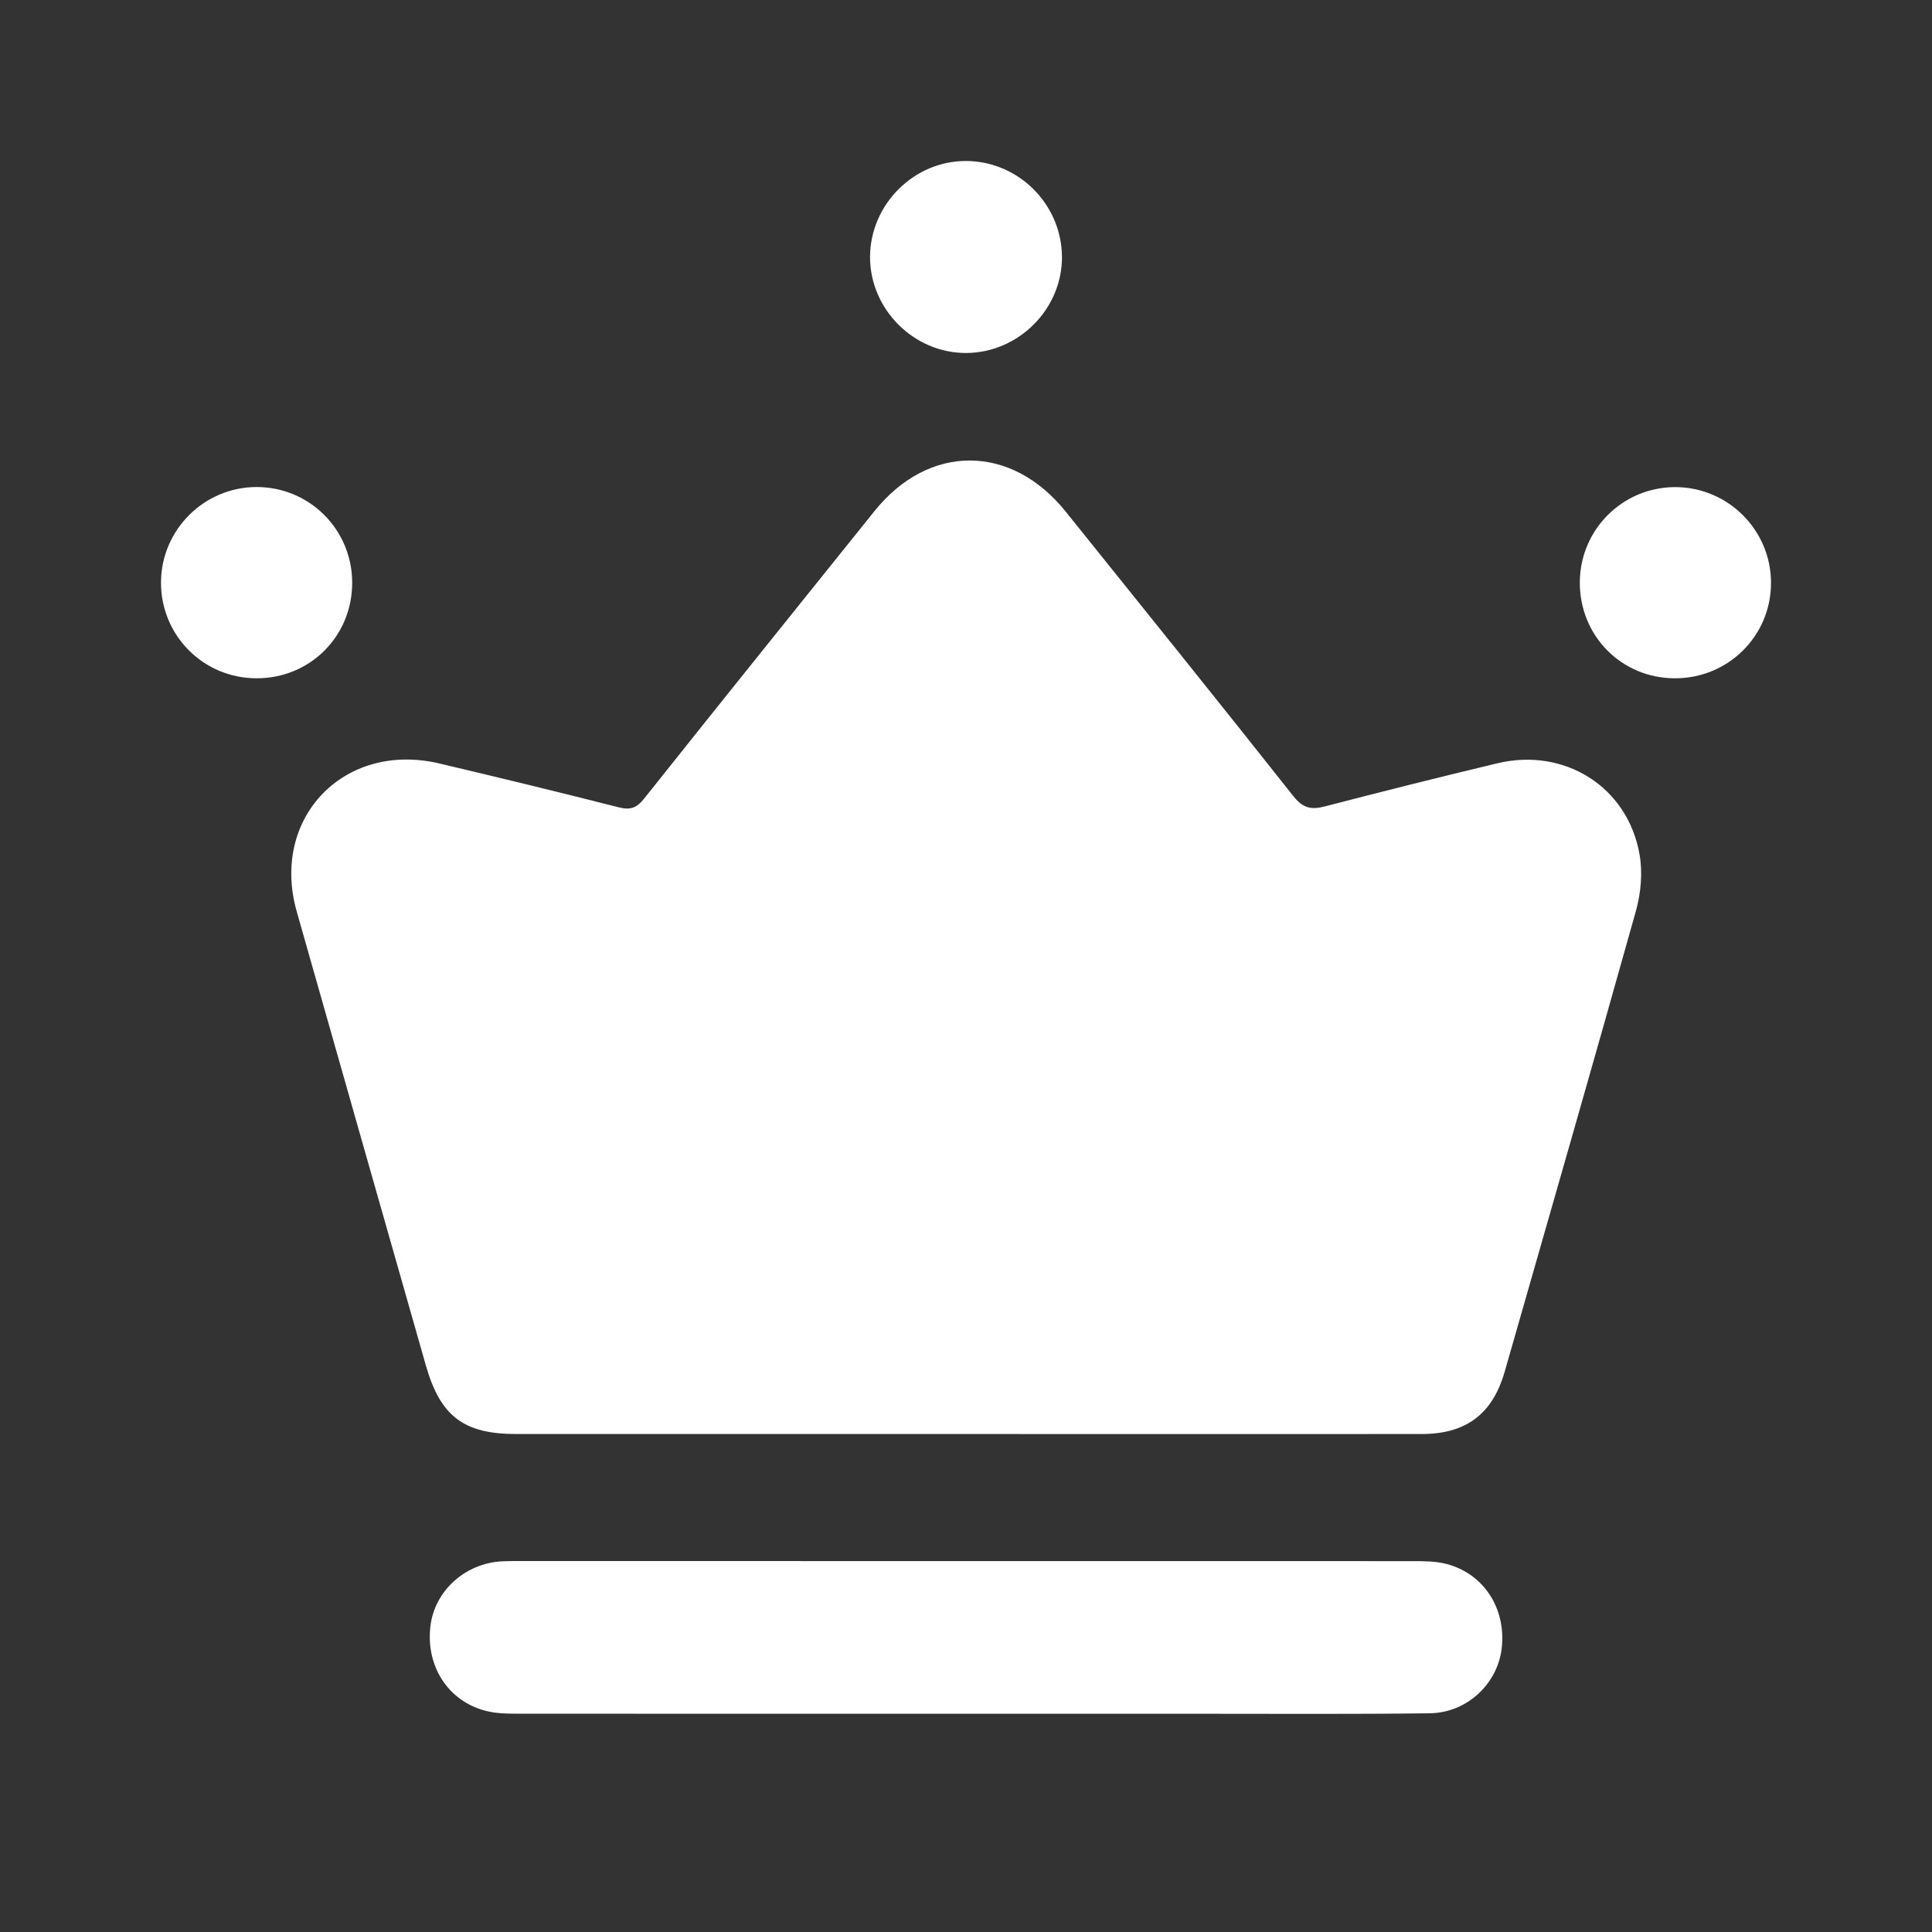
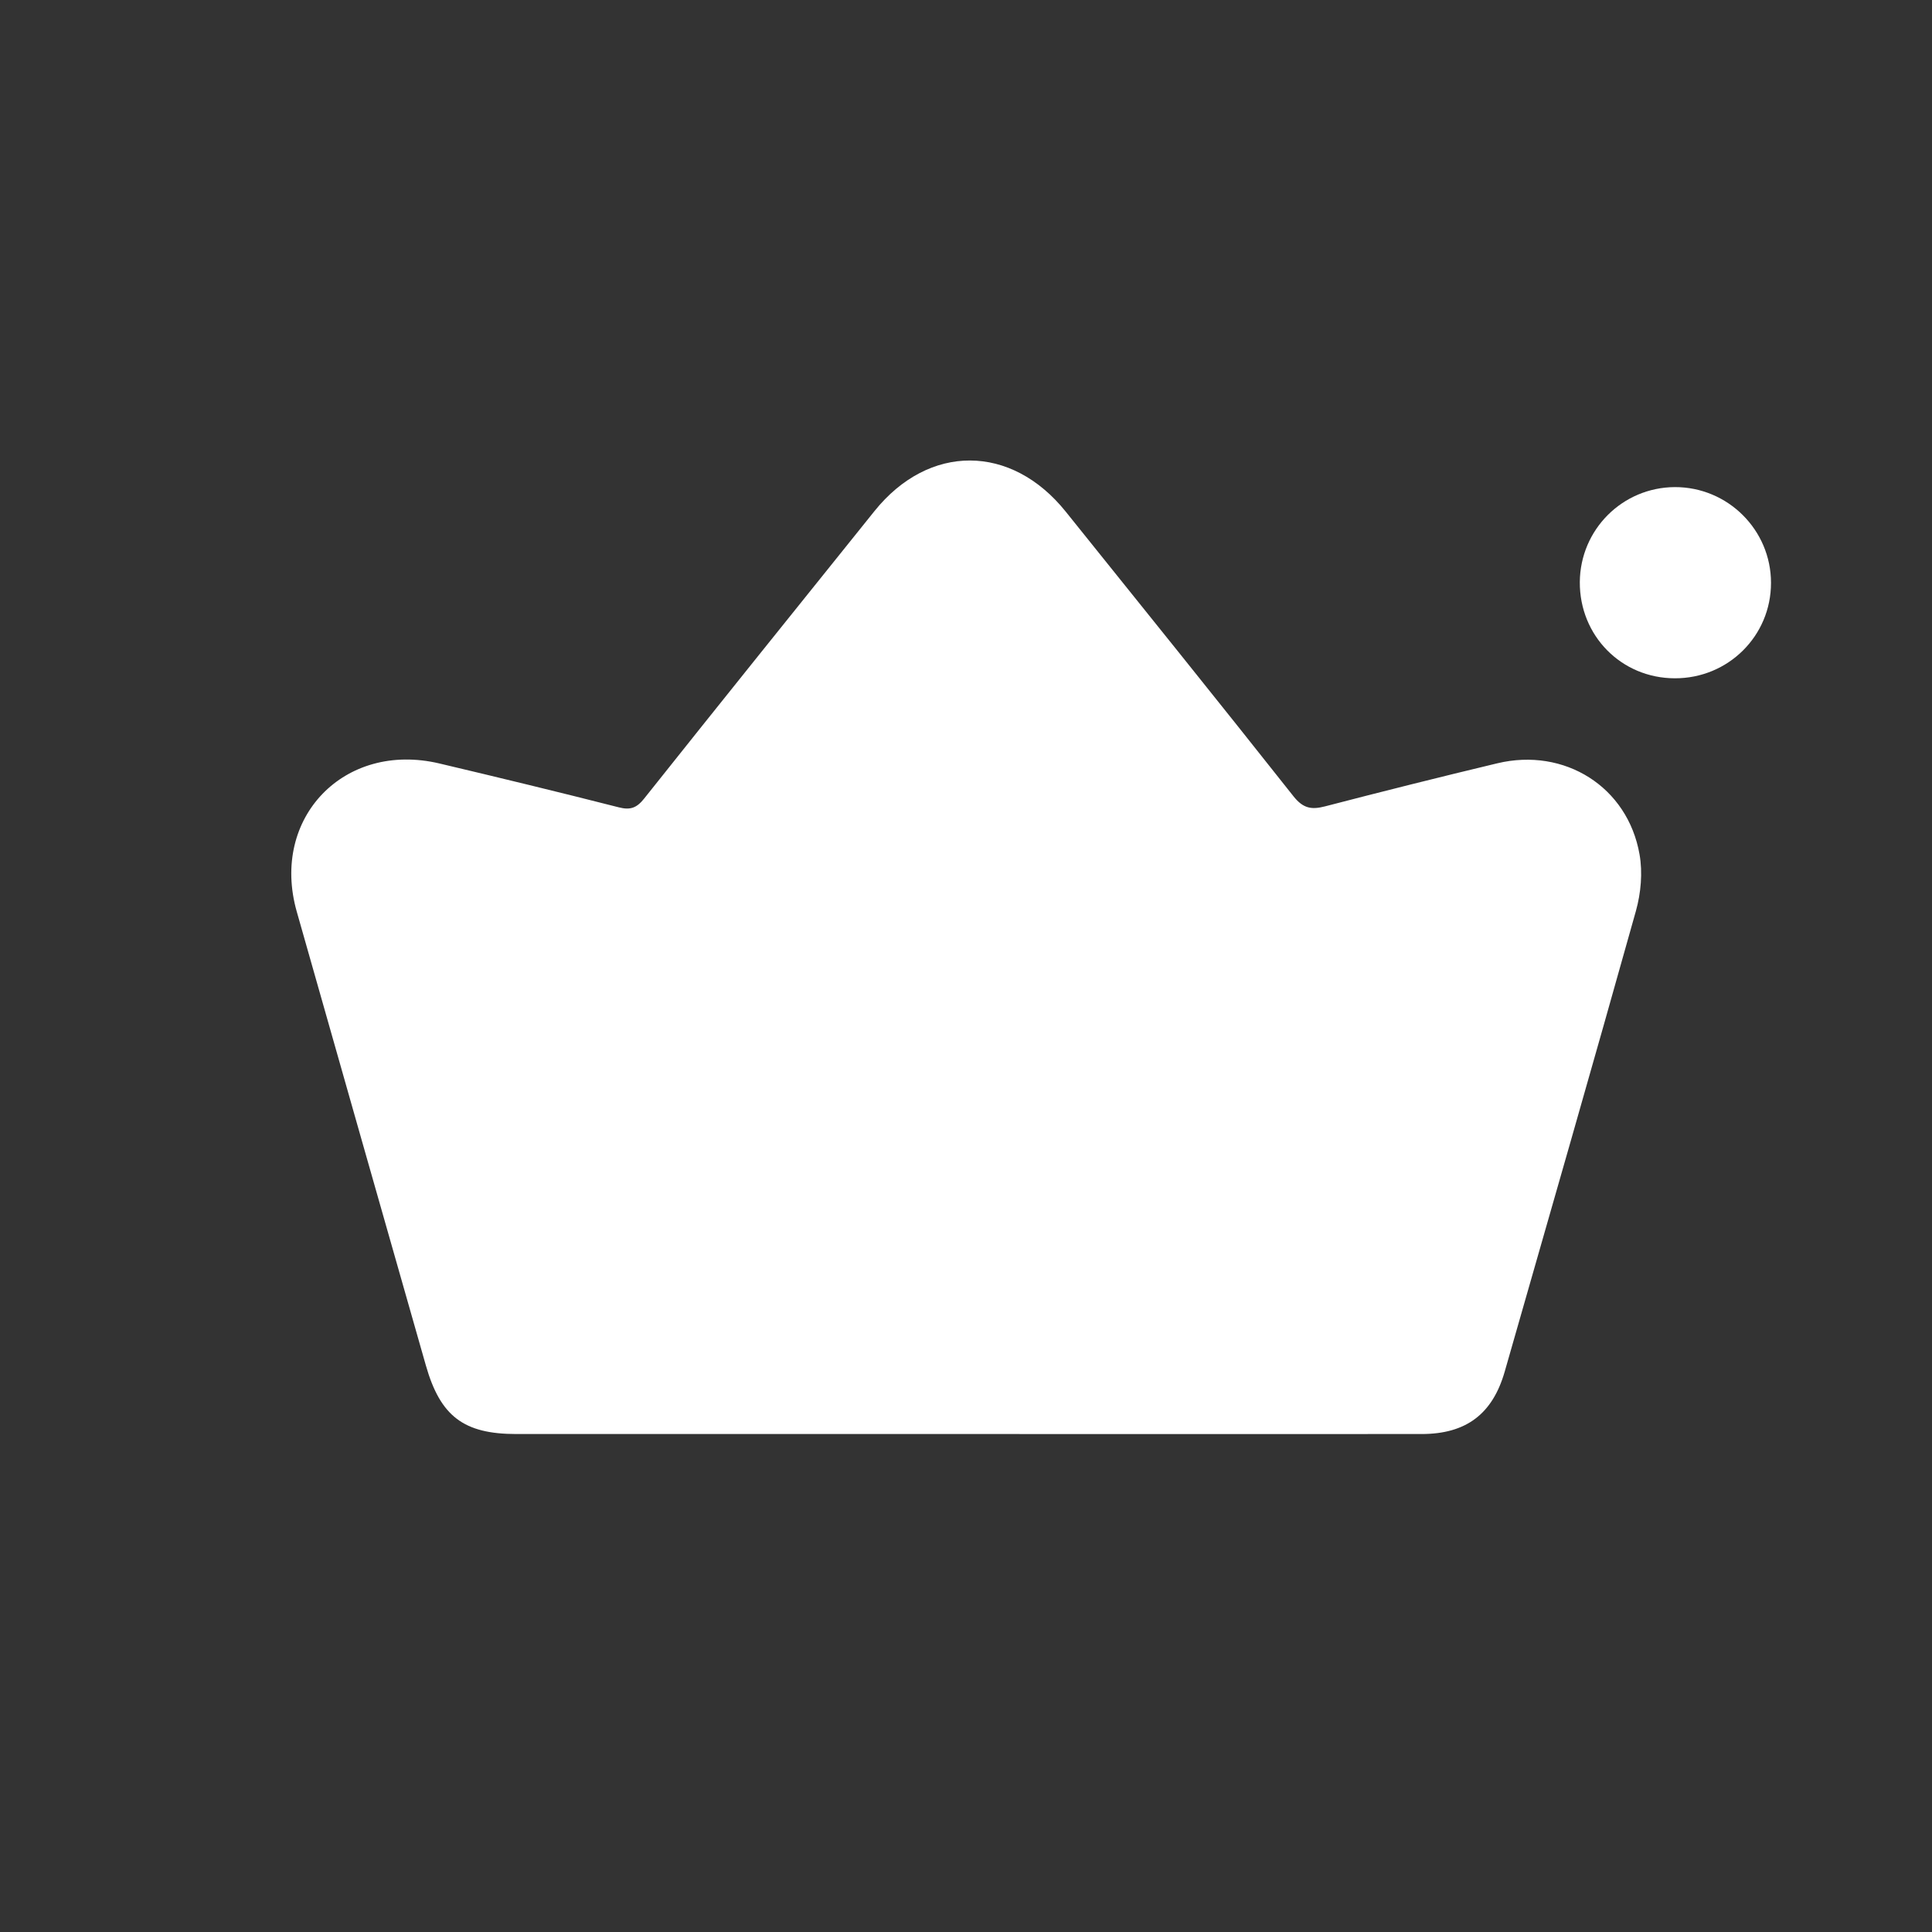
<svg xmlns="http://www.w3.org/2000/svg" width="24" height="24" viewBox="0 0 24 24" fill="none">
  <rect x="0" y="0" width="24" height="24" fill="#333333" stroke="none" />
  <path d="M11.993 17.814C10.133 17.814 8.273 17.814 6.413 17.814C5.761 17.814 5.47 17.594 5.29 16.961C4.755 15.082 4.219 13.203 3.686 11.323C3.357 10.16 4.276 9.205 5.458 9.484C6.202 9.66 6.945 9.84 7.687 10.029C7.831 10.066 7.91 10.036 8.002 9.92C8.951 8.727 9.908 7.538 10.863 6.349C11.538 5.509 12.561 5.511 13.239 6.356C14.184 7.533 15.132 8.708 16.069 9.893C16.188 10.042 16.291 10.061 16.46 10.017C17.172 9.832 17.885 9.653 18.6 9.482C19.436 9.282 20.22 9.774 20.367 10.614C20.407 10.839 20.384 11.094 20.322 11.316C19.787 13.226 19.238 15.132 18.692 17.039C18.541 17.565 18.213 17.813 17.663 17.814C15.773 17.815 13.883 17.814 11.993 17.814Z" fill="white" />
-   <path d="M12.001 21.289C10.149 21.289 8.296 21.29 6.444 21.288C6.304 21.288 6.158 21.287 6.024 21.25C5.563 21.126 5.291 20.697 5.346 20.208C5.395 19.765 5.777 19.417 6.241 19.395C6.308 19.392 6.375 19.392 6.442 19.392C10.147 19.392 13.852 19.392 17.556 19.393C17.697 19.393 17.842 19.394 17.976 19.43C18.437 19.554 18.71 19.985 18.655 20.473C18.605 20.916 18.224 21.278 17.759 21.283C16.807 21.295 15.855 21.289 14.903 21.289C13.935 21.289 12.968 21.289 12.001 21.289Z" fill="white" />
-   <path d="M12.004 4.385C11.353 4.388 10.807 3.843 10.808 3.191C10.81 2.537 11.357 1.994 12.007 2C12.654 2.006 13.184 2.536 13.192 3.183C13.2 3.833 12.657 4.381 12.004 4.385Z" fill="white" />
-   <path d="M4.375 7.24C4.375 7.905 3.849 8.429 3.184 8.426C2.523 8.424 1.995 7.89 2 7.229C2.005 6.581 2.535 6.053 3.183 6.05C3.844 6.048 4.375 6.578 4.375 7.24Z" fill="white" />
  <path d="M20.805 8.426C20.141 8.425 19.621 7.897 19.625 7.23C19.63 6.578 20.155 6.054 20.805 6.051C21.463 6.049 22 6.583 22 7.24C22.001 7.899 21.468 8.428 20.805 8.426Z" fill="white" />
</svg>